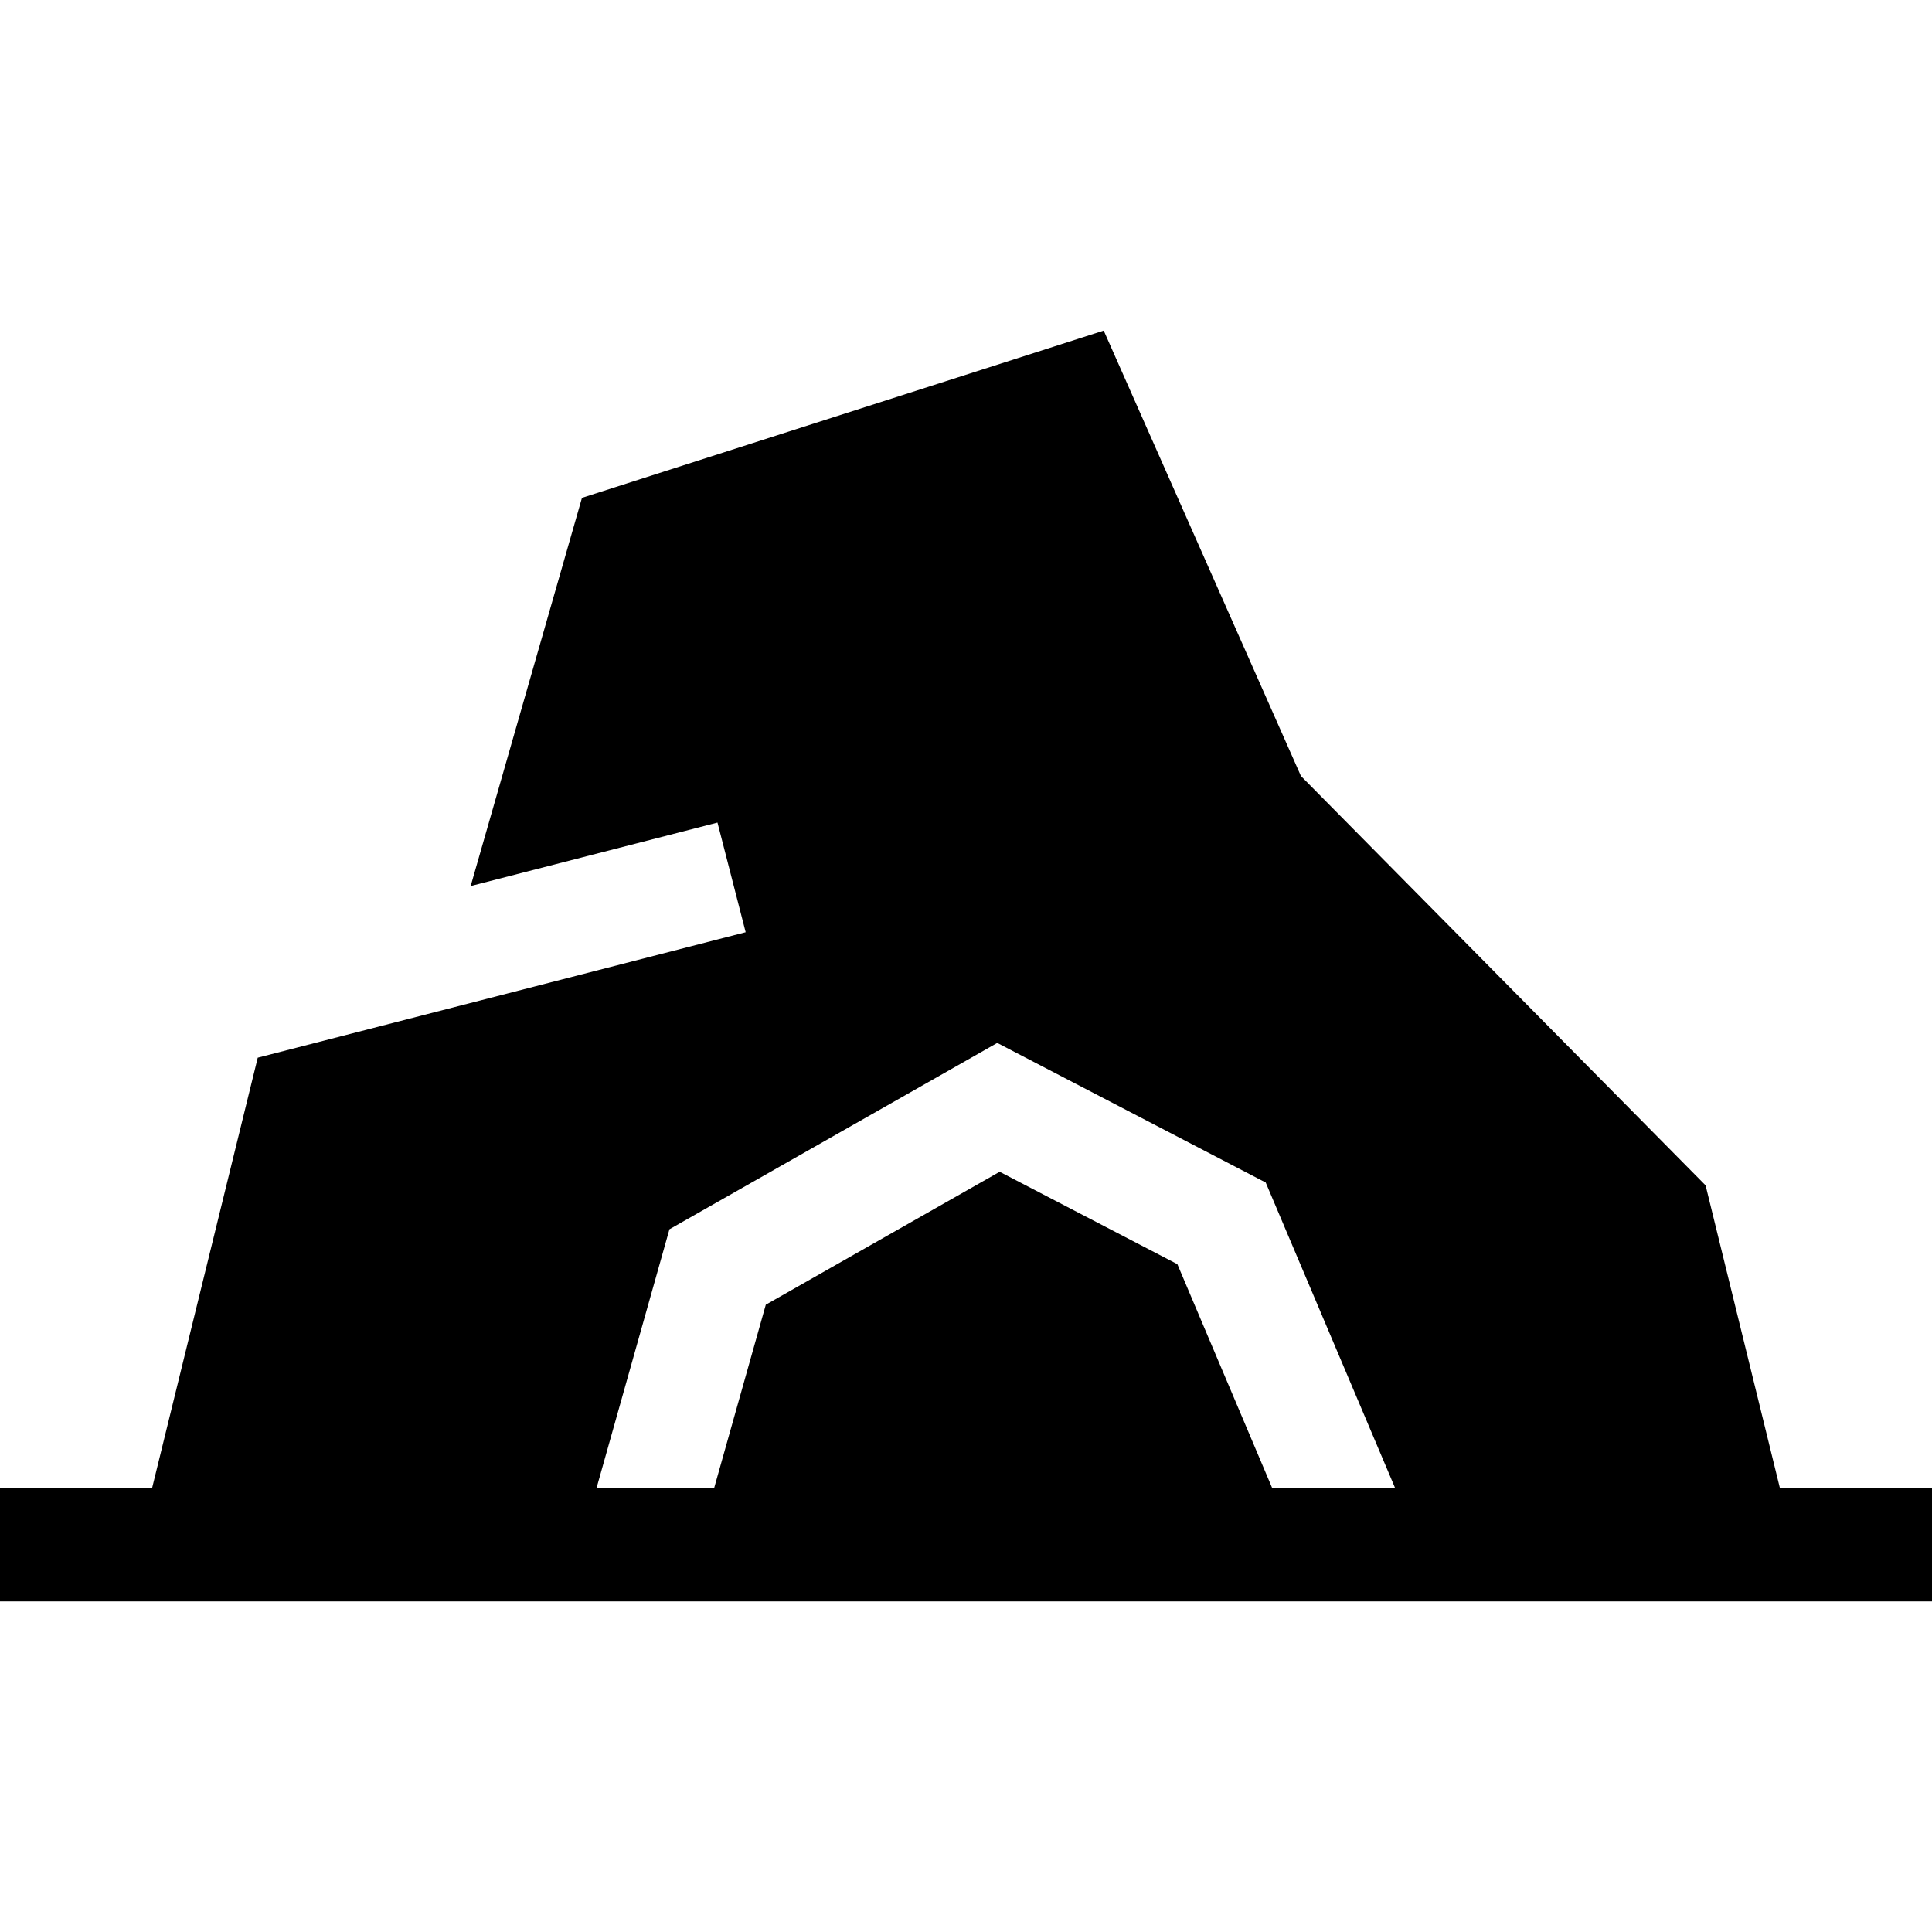
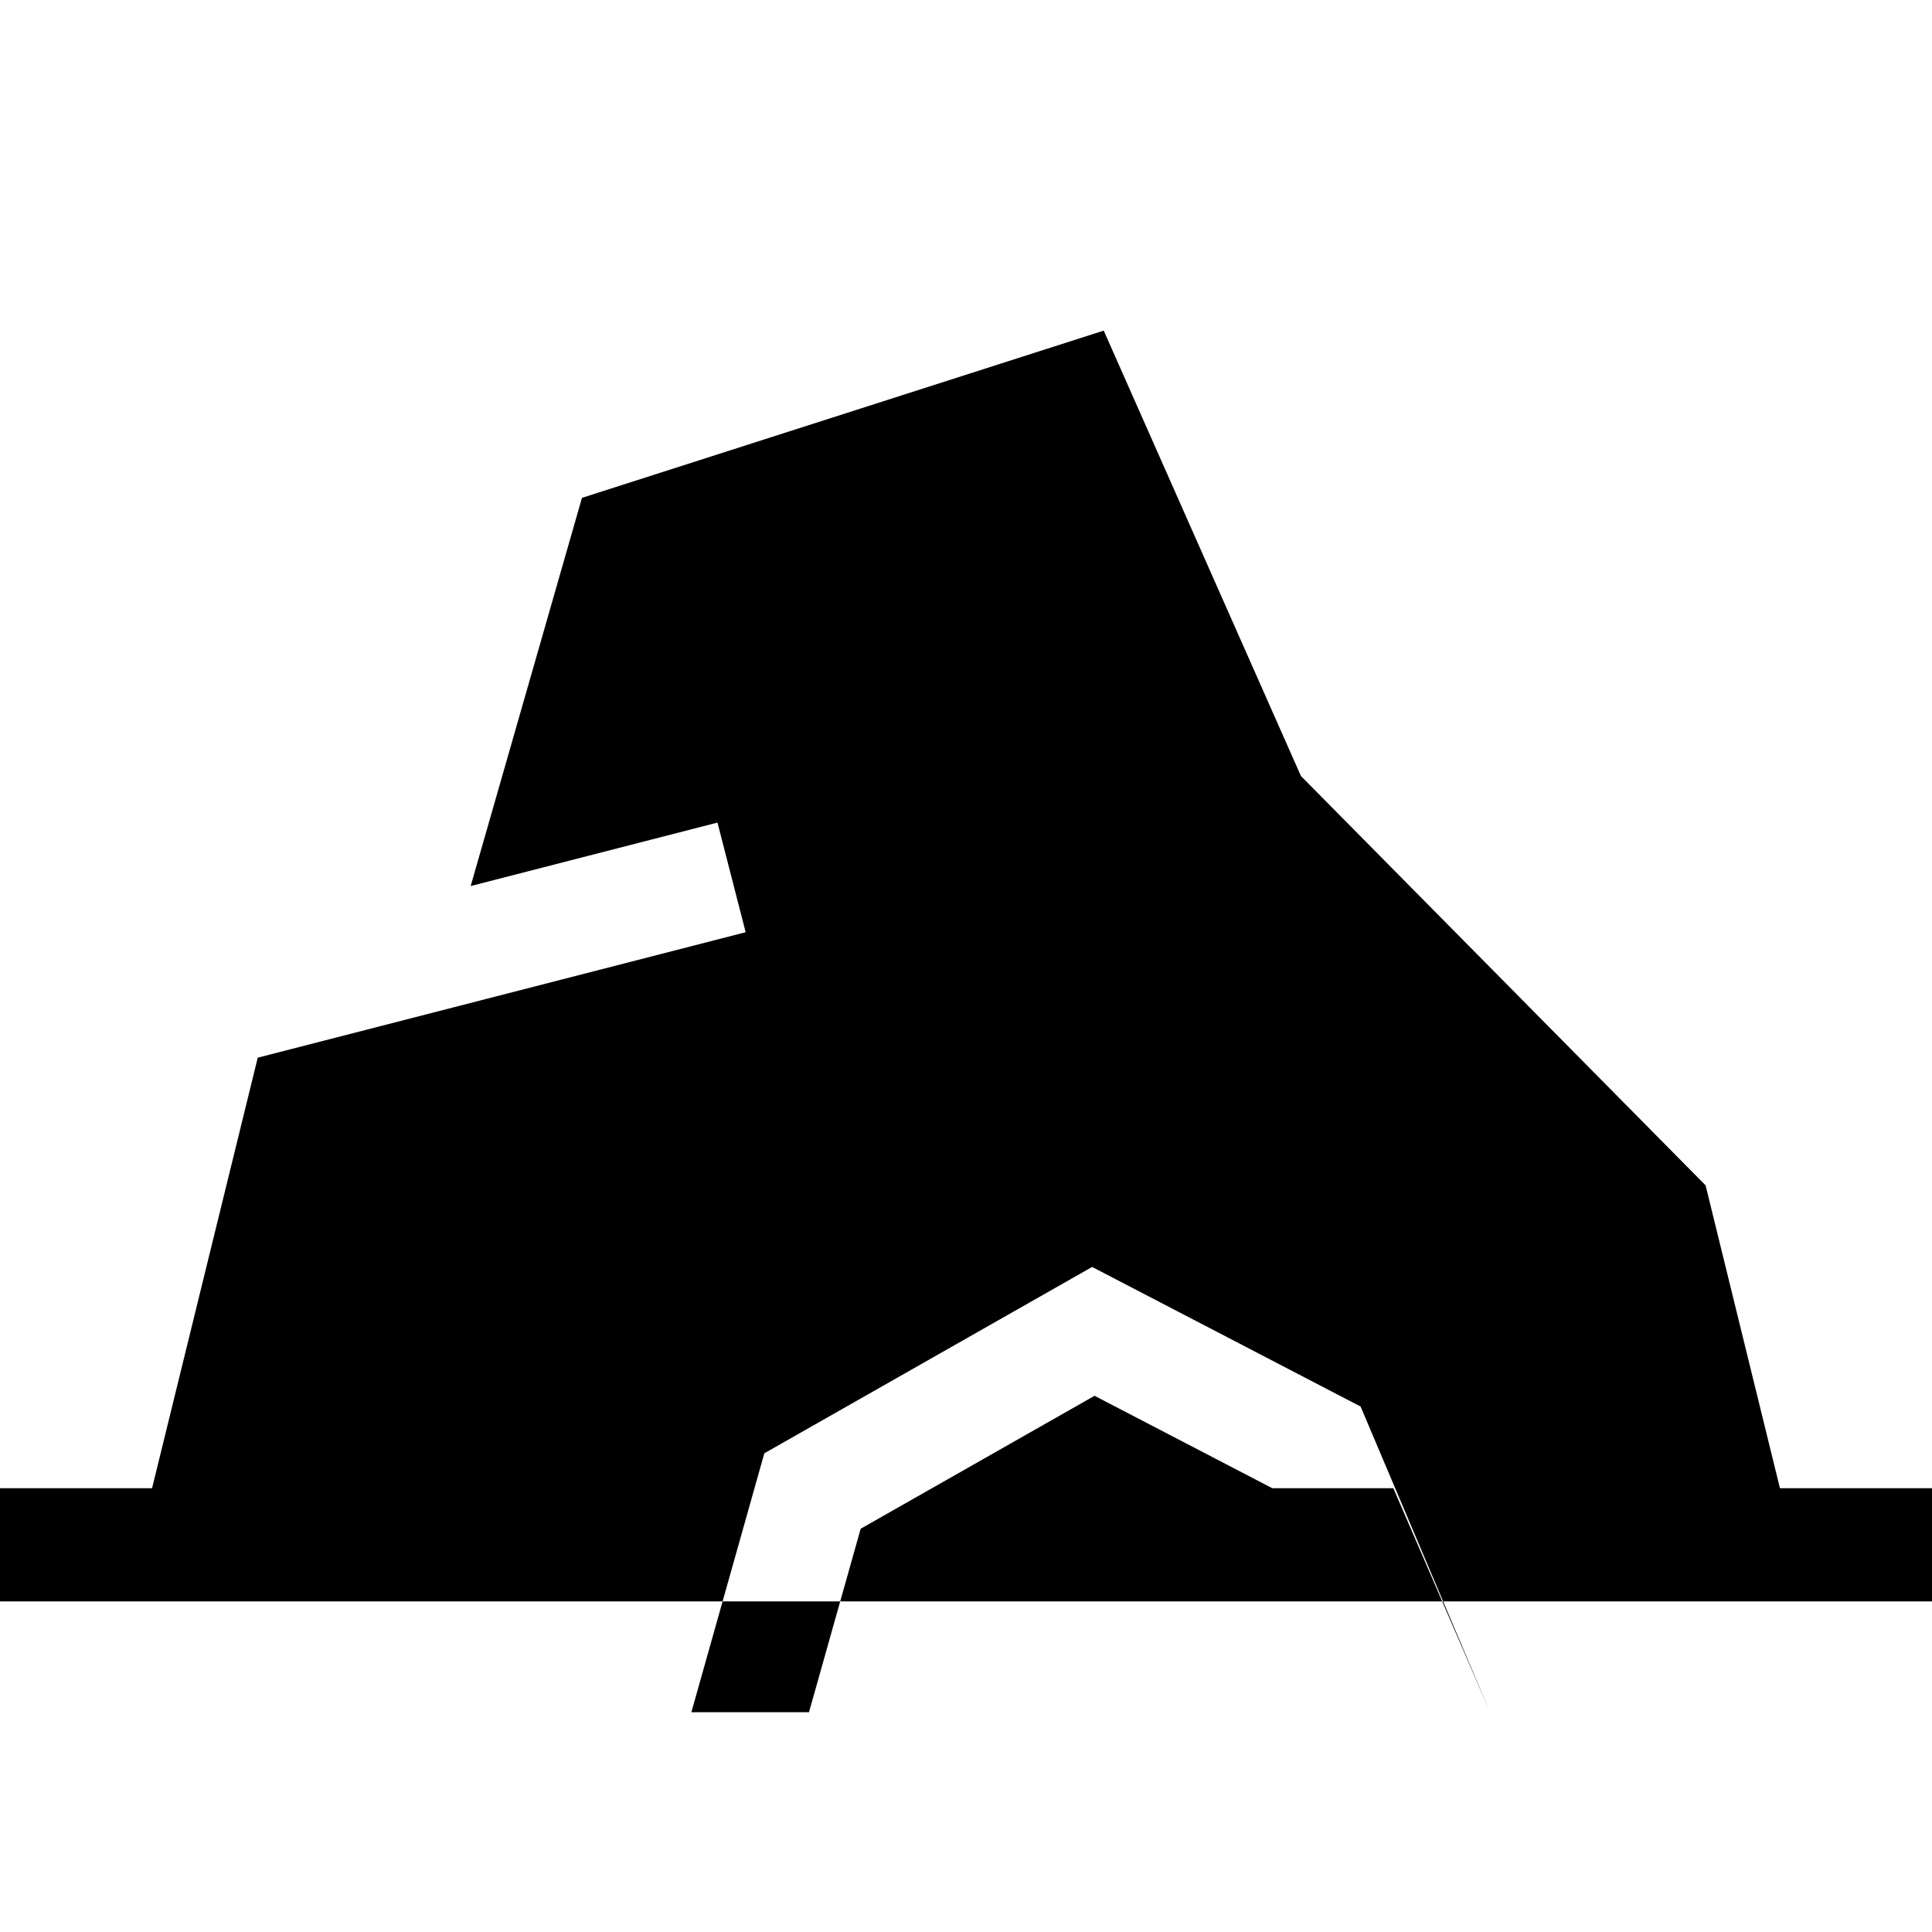
<svg xmlns="http://www.w3.org/2000/svg" version="1.1" id="Capa_1" x="0px" y="0px" viewBox="0 0 512 512" style="enable-background:new 0 0 512 512;" xml:space="preserve">
  <g>
    <g>
-       <path d="M471.701,394.386l-19.699-80.25L344.763,205.654l-52.266-118.04l-138.27,44.321L124.732,234.81l65.406-16.816    l7.471,29.055L68.305,280.294L40.299,394.386H0v30h512v-30H471.701z M369.251,394.386h-32.092l-25.146-59.367l-47.094-24.487    l-61.974,35.231l-13.701,48.623h-31.168l19.333-68.615l86.87-49.386l71.148,36.995l34.236,80.83L369.251,394.386z" />
+       <path d="M471.701,394.386l-19.699-80.25L344.763,205.654l-52.266-118.04l-138.27,44.321L124.732,234.81l65.406-16.816    l7.471,29.055L68.305,280.294L40.299,394.386H0v30h512v-30H471.701z M369.251,394.386h-32.092l-47.094-24.487    l-61.974,35.231l-13.701,48.623h-31.168l19.333-68.615l86.87-49.386l71.148,36.995l34.236,80.83L369.251,394.386z" />
    </g>
  </g>
  <g>
</g>
  <g>
</g>
  <g>
</g>
  <g>
</g>
  <g>
</g>
  <g>
</g>
  <g>
</g>
  <g>
</g>
  <g>
</g>
  <g>
</g>
  <g>
</g>
  <g>
</g>
  <g>
</g>
  <g>
</g>
  <g>
</g>
</svg>